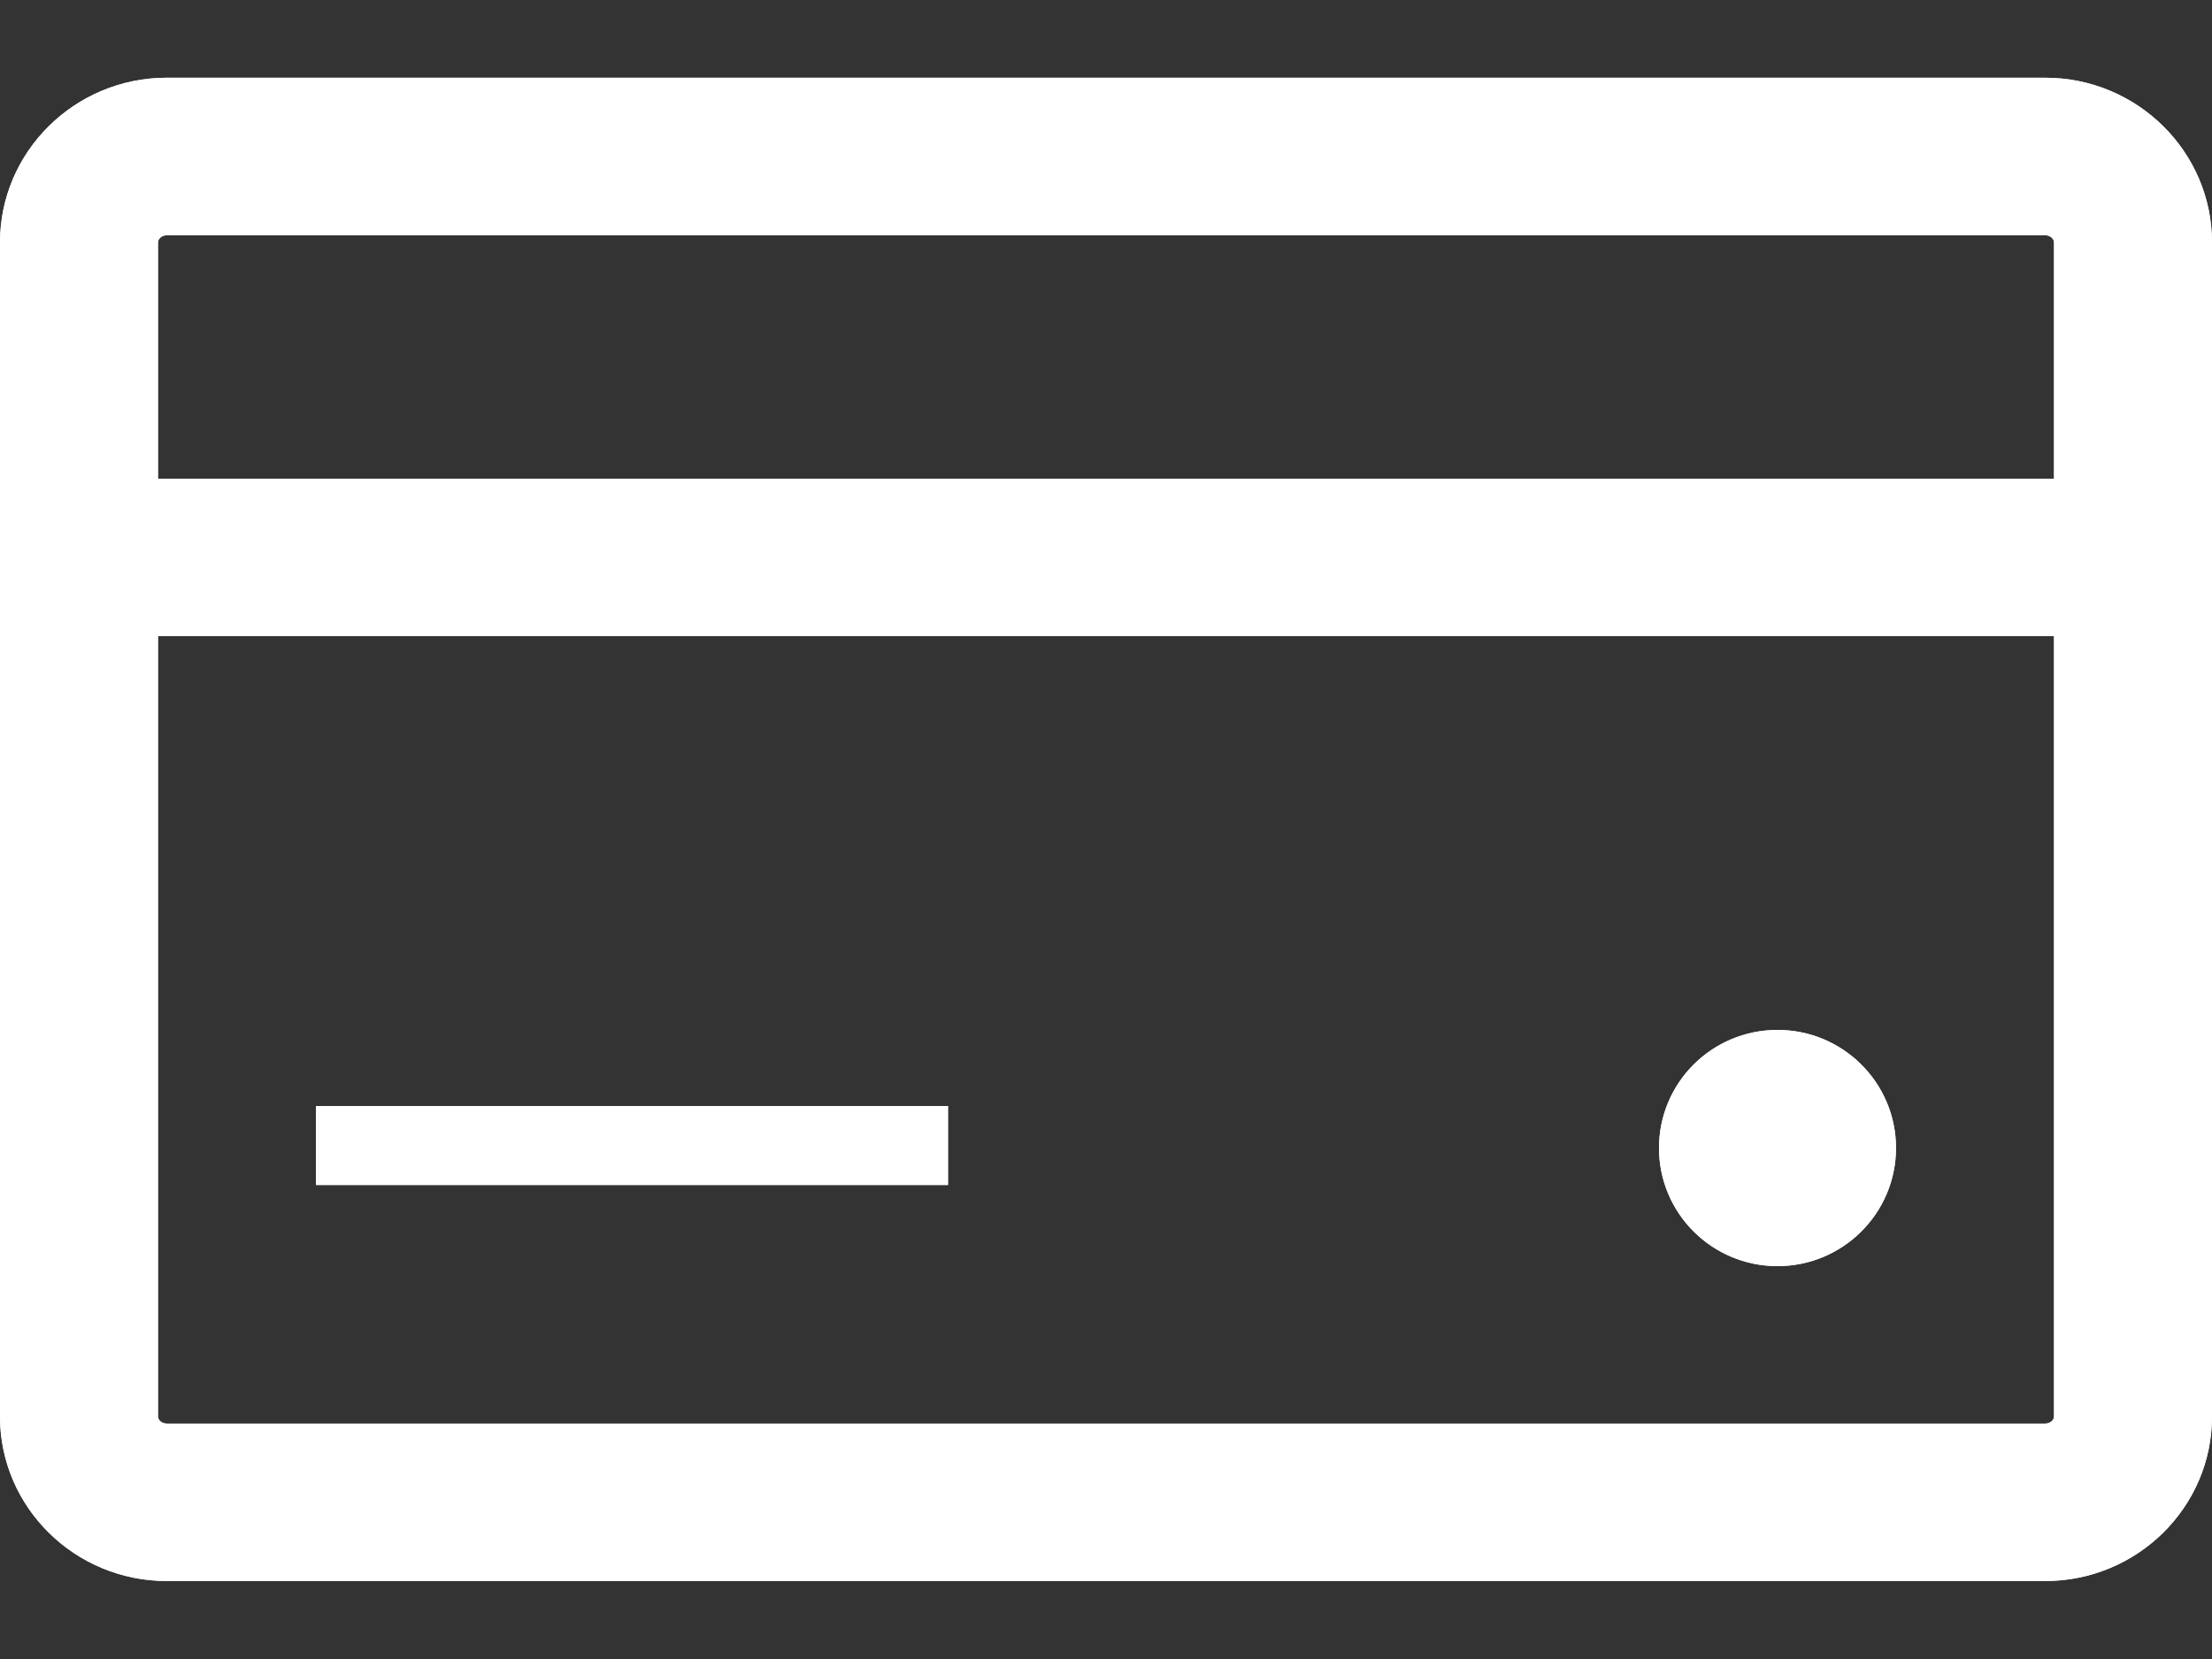
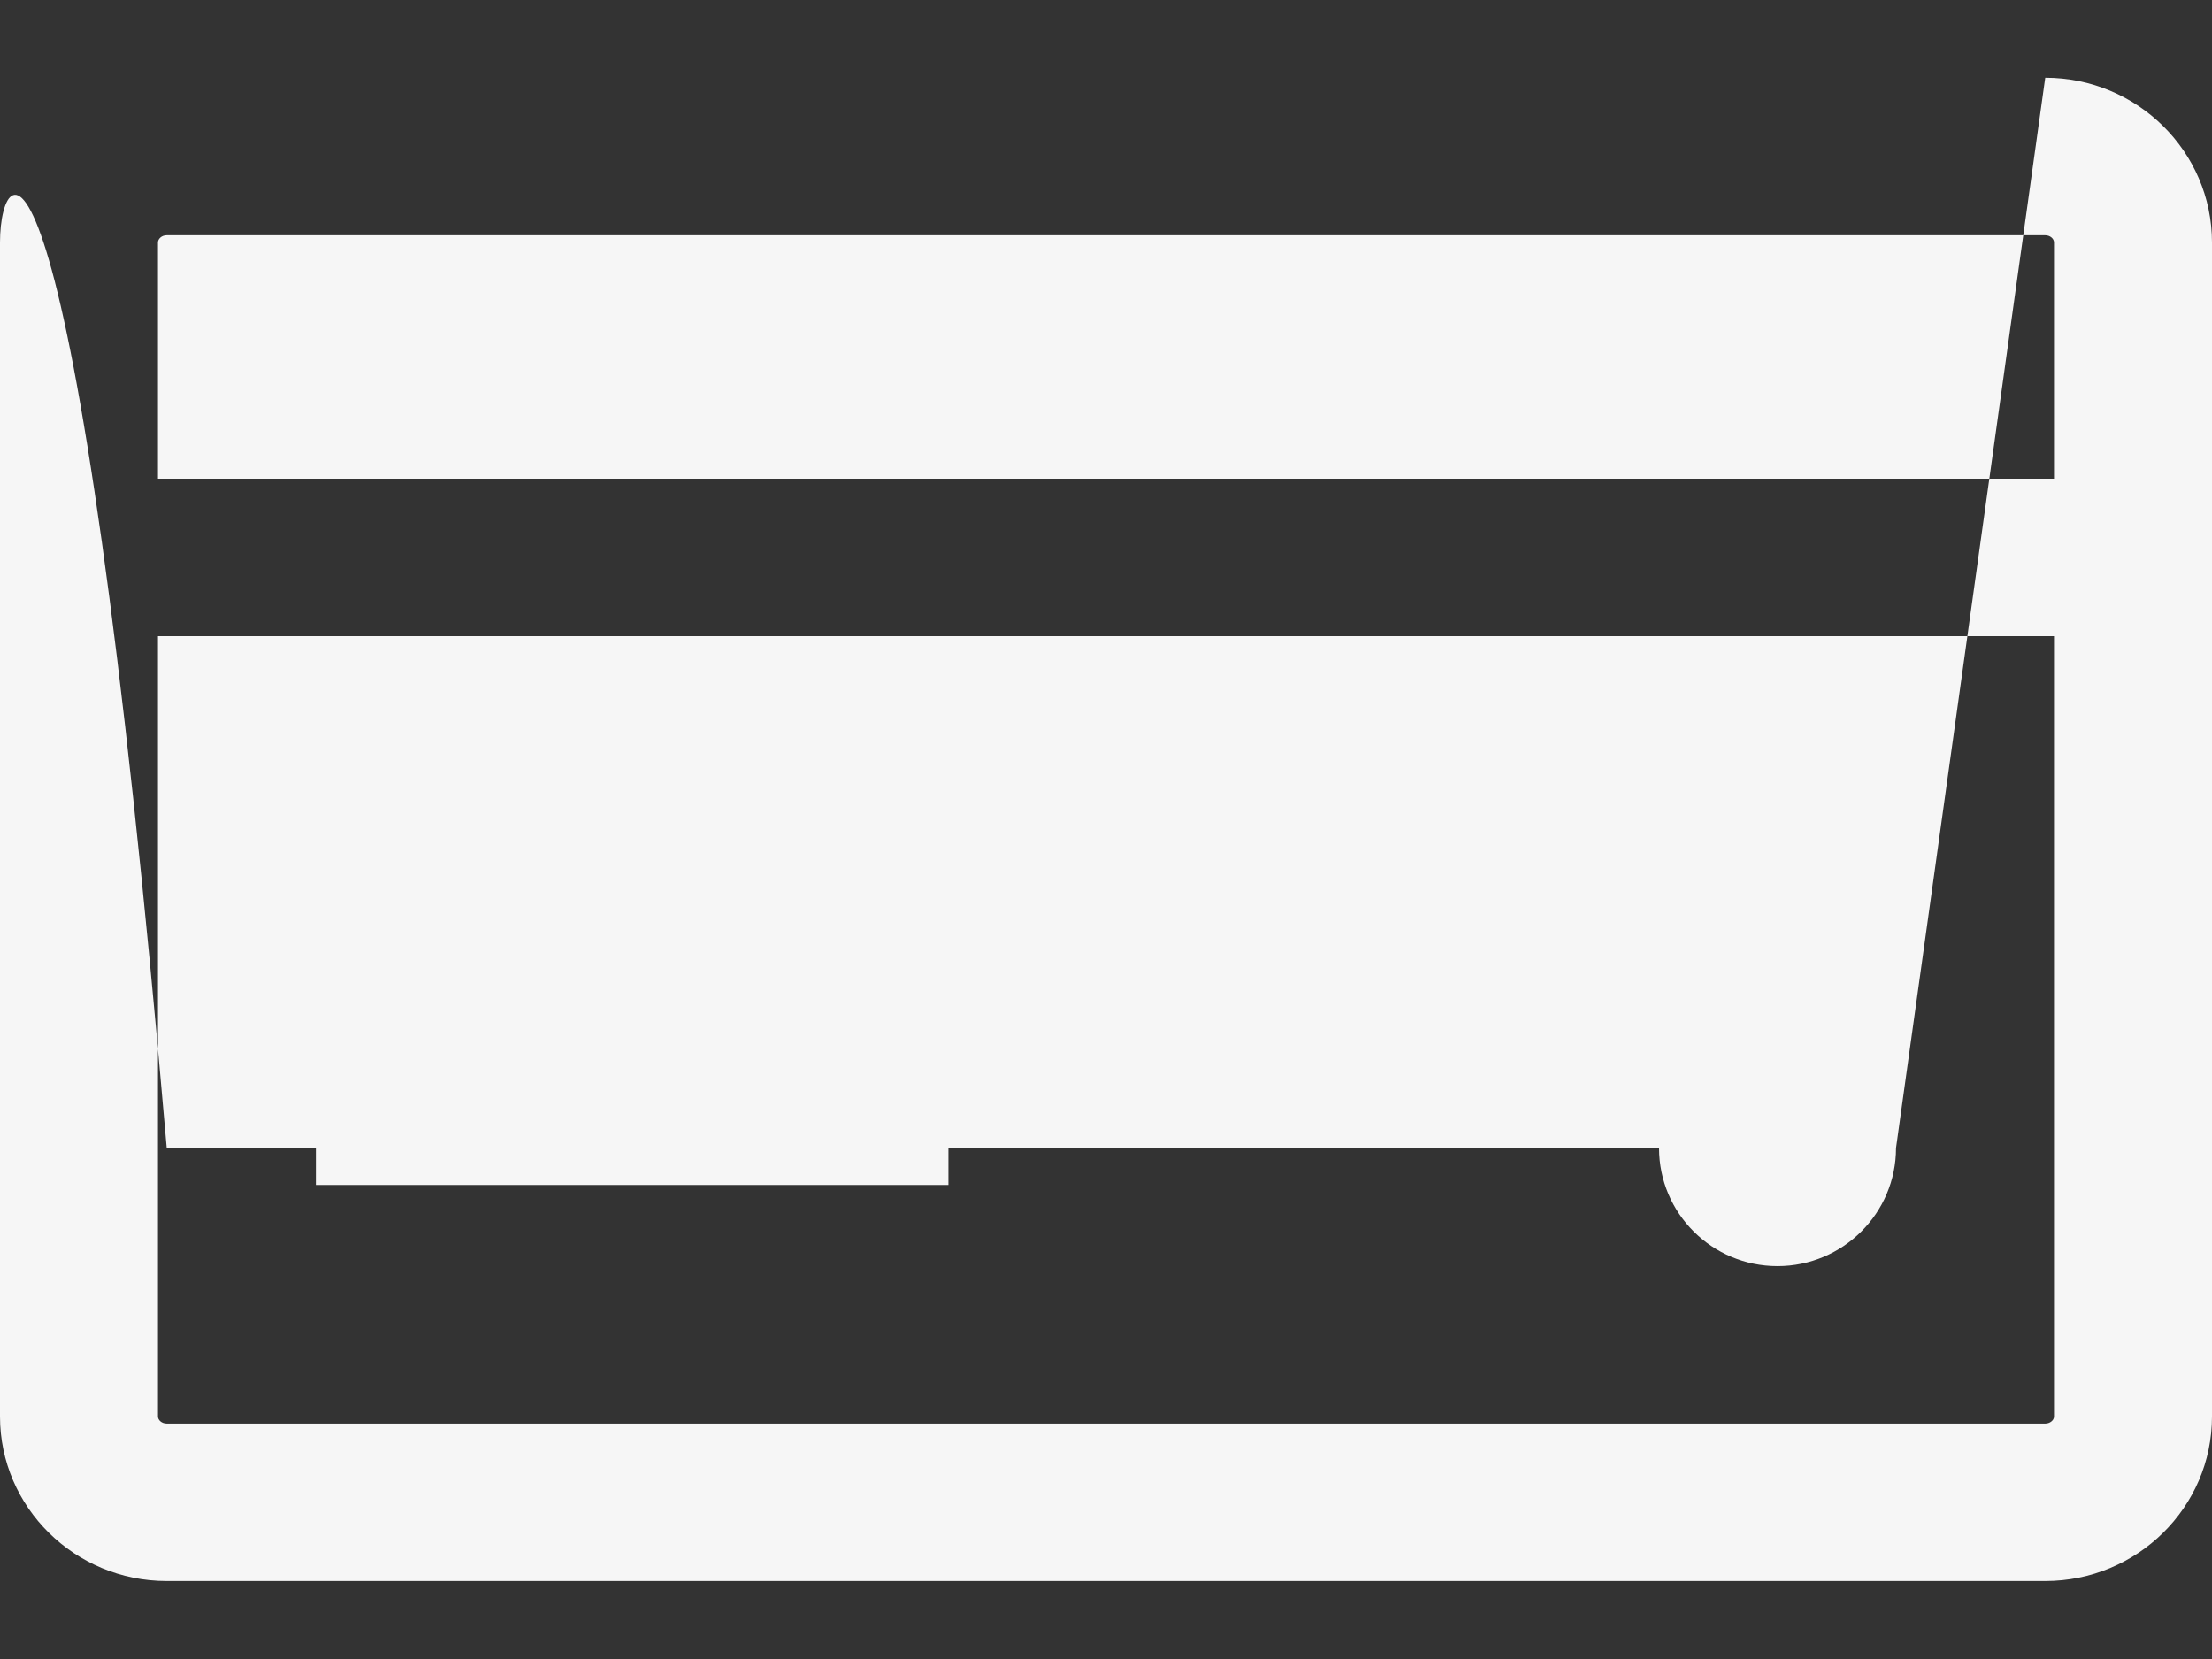
<svg xmlns="http://www.w3.org/2000/svg" id="SvgjsSvg1049" version="1.1" width="28" height="21" viewBox="0 0 28 21">
  <rect x="0" y="0" width="28" height="21" fill="#333333" stroke="none" />
  <title>Shape 73</title>
  <desc>Created with Avocode.</desc>
  <defs id="SvgjsDefs1050" />
-   <path id="SvgjsPath1051" d="M399 457V456H407V457ZM419 456.532C419 457.357 418.328 458.027 417.5 458.027C416.67 458.027 416 457.357 416 456.532C416 455.706 416.67 455.037 417.5 455.037C418.328 455.037 419 455.706 419 456.532ZM420.889 442.984H397.111C395.947 442.984 395 443.92 395 445.069V459.931C395 461.079 395.947 462.013 397.111 462.013H420.889C422.053 462.013 423 461.079 423 459.931V445.069C423 443.92 422.053 442.984 420.889 442.984ZM397.111 444.978H420.889C420.949 444.978 421 445.019 421 445.069V448.059H397V445.069C397 445.025 397.045 444.978 397.111 444.978ZM420.889 460.02H397.111C397.045 460.02 397 459.973 397 459.931V450.053H421V459.931C421 459.979 420.949 460.02 420.889 460.02Z " fill="#f6f6f6" fill-opacity="1" transform="matrix(1,0,0,1,-395,-442)" />
-   <path id="SvgjsPath1052" d="M399 457V456H407V457ZM419 456.532C419 457.357 418.328 458.027 417.5 458.027C416.67 458.027 416 457.357 416 456.532C416 455.706 416.67 455.037 417.5 455.037C418.328 455.037 419 455.706 419 456.532ZM420.889 442.984H397.111C395.947 442.984 395 443.92 395 445.069V459.931C395 461.079 395.947 462.013 397.111 462.013H420.889C422.053 462.013 423 461.079 423 459.931V445.069C423 443.92 422.053 442.984 420.889 442.984ZM397.111 444.978H420.889C420.949 444.978 421 445.019 421 445.069V448.059H397V445.069C397 445.025 397.045 444.978 397.111 444.978ZM420.889 460.02H397.111C397.045 460.02 397 459.973 397 459.931V450.053H421V459.931C421 459.979 420.949 460.02 420.889 460.02Z " fill="#ffffff" fill-opacity="1" transform="matrix(1,0,0,1,-395,-442)" />
+   <path id="SvgjsPath1051" d="M399 457V456H407V457ZM419 456.532C419 457.357 418.328 458.027 417.5 458.027C416.67 458.027 416 457.357 416 456.532C416 455.706 416.67 455.037 417.5 455.037C418.328 455.037 419 455.706 419 456.532ZH397.111C395.947 442.984 395 443.92 395 445.069V459.931C395 461.079 395.947 462.013 397.111 462.013H420.889C422.053 462.013 423 461.079 423 459.931V445.069C423 443.92 422.053 442.984 420.889 442.984ZM397.111 444.978H420.889C420.949 444.978 421 445.019 421 445.069V448.059H397V445.069C397 445.025 397.045 444.978 397.111 444.978ZM420.889 460.02H397.111C397.045 460.02 397 459.973 397 459.931V450.053H421V459.931C421 459.979 420.949 460.02 420.889 460.02Z " fill="#f6f6f6" fill-opacity="1" transform="matrix(1,0,0,1,-395,-442)" />
</svg>